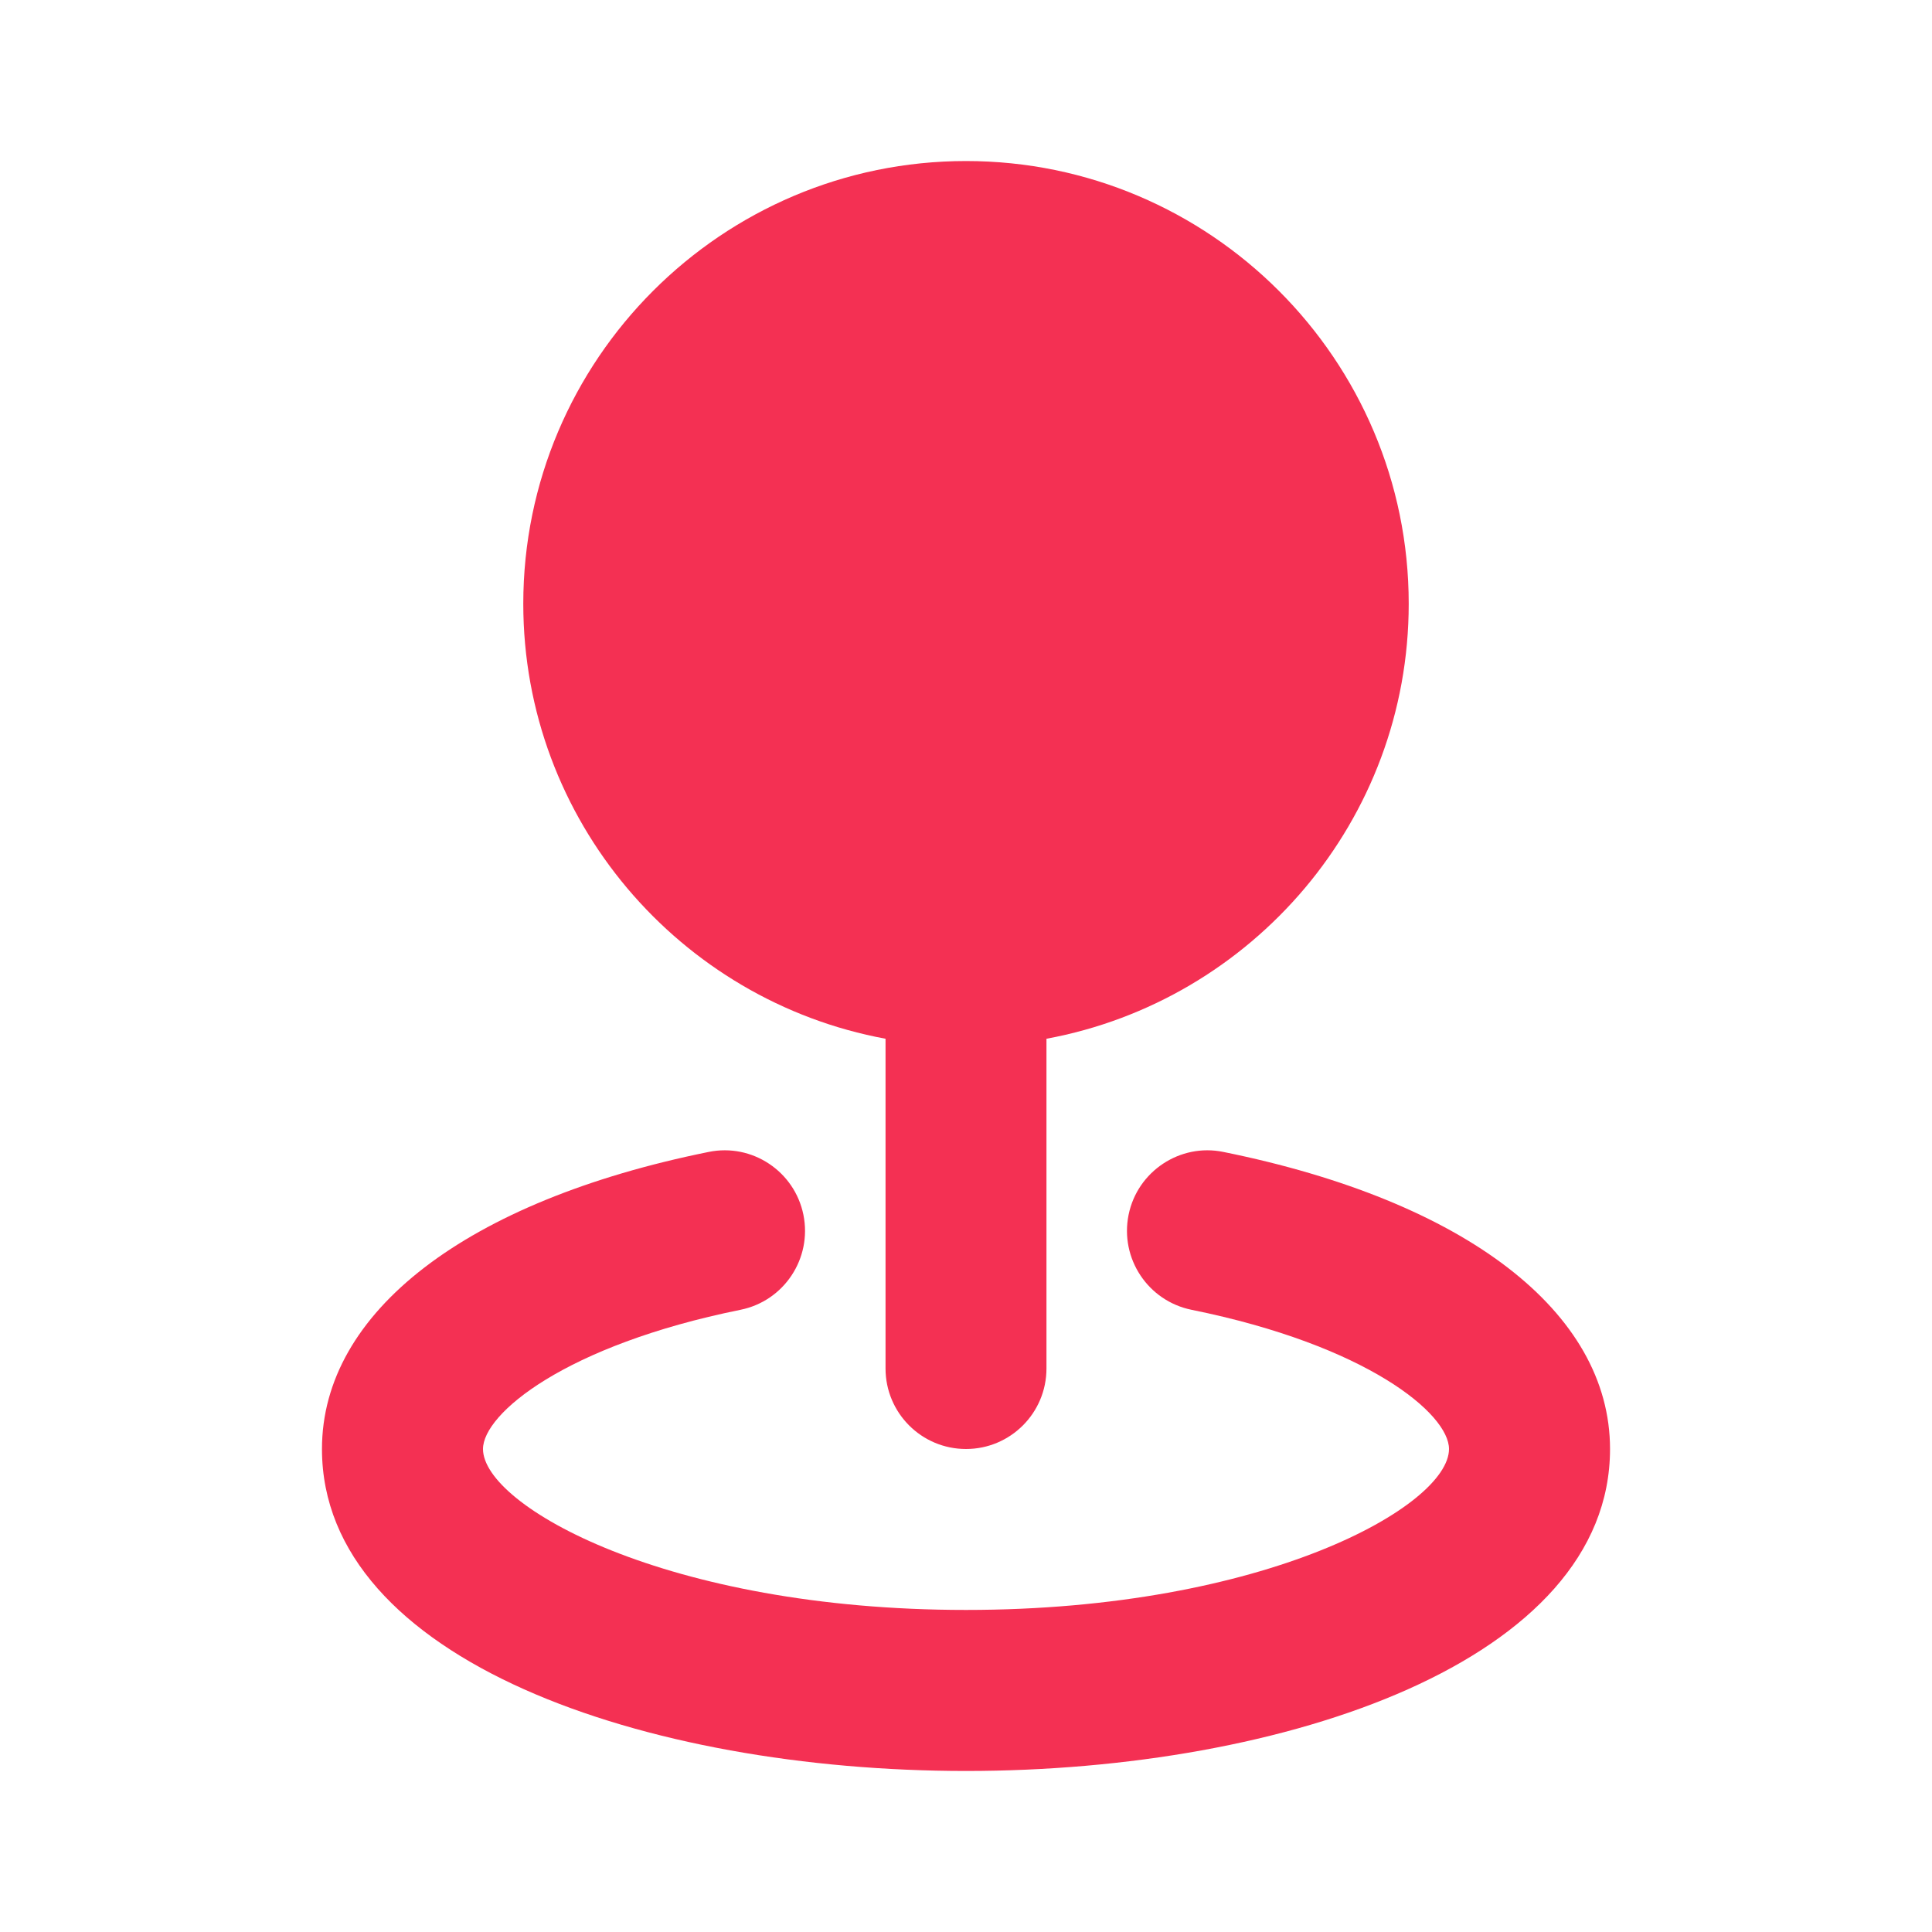
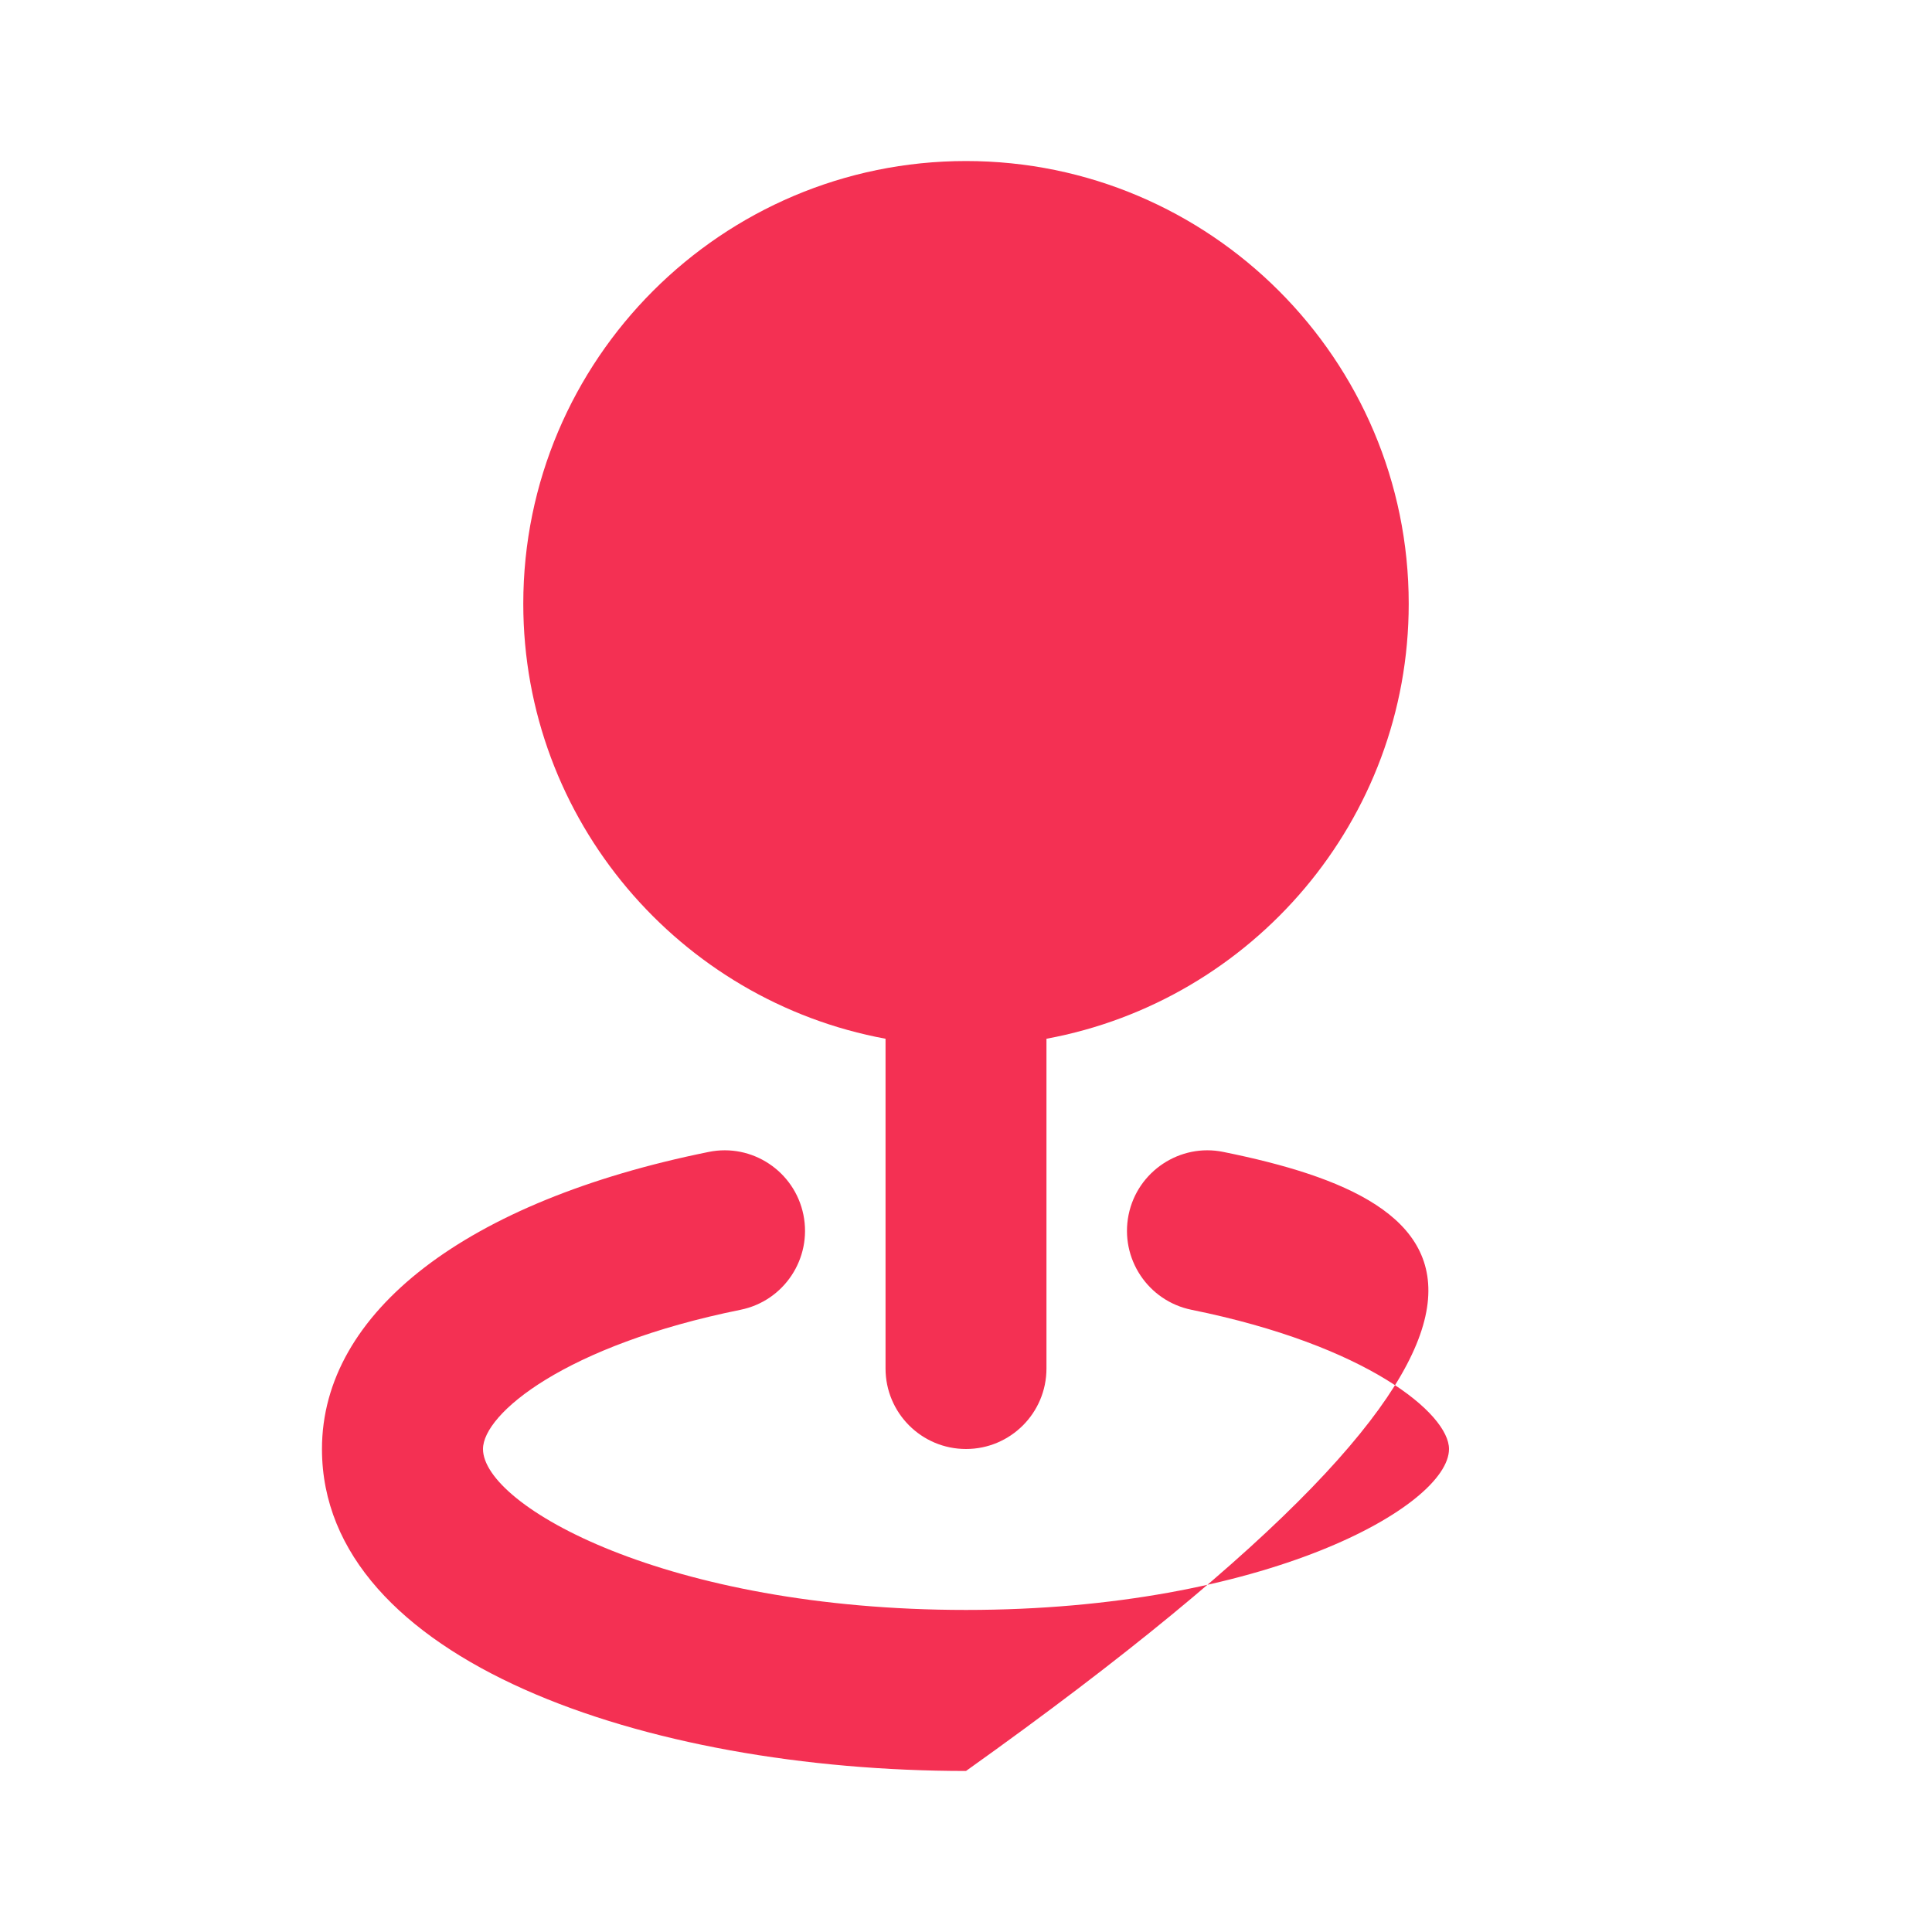
<svg xmlns="http://www.w3.org/2000/svg" width="20" height="20" viewBox="0 0 20 20" fill="none">
-   <path d="M5.417 6.25C5.417 3.723 7.473 1.667 10 1.667C12.527 1.667 14.583 3.723 14.583 6.25C14.583 8.492 12.963 10.36 10.833 10.753V14.166C10.833 14.627 10.46 15 10 15C9.54 15 9.167 14.627 9.167 14.166V10.753C7.037 10.36 5.417 8.492 5.417 6.25ZM12.665 11.925C12.217 11.832 11.774 12.125 11.683 12.576C11.592 13.027 11.883 13.467 12.335 13.559C14.153 13.927 15 14.636 15 15C15 15.587 13.102 16.666 10 16.666C6.898 16.666 5 15.587 5 15C5 14.636 5.848 13.927 7.665 13.559C8.117 13.468 8.408 13.027 8.317 12.576C8.226 12.126 7.786 11.832 7.335 11.925C4.829 12.432 3.333 13.582 3.333 15C3.333 17.188 6.687 18.333 10 18.333C13.313 18.333 16.667 17.188 16.667 15C16.667 13.582 15.171 12.432 12.665 11.925Z" fill="#F43053" />
+   <path d="M5.417 6.25C5.417 3.723 7.473 1.667 10 1.667C12.527 1.667 14.583 3.723 14.583 6.25C14.583 8.492 12.963 10.36 10.833 10.753V14.166C10.833 14.627 10.46 15 10 15C9.54 15 9.167 14.627 9.167 14.166V10.753C7.037 10.36 5.417 8.492 5.417 6.25ZM12.665 11.925C12.217 11.832 11.774 12.125 11.683 12.576C11.592 13.027 11.883 13.467 12.335 13.559C14.153 13.927 15 14.636 15 15C15 15.587 13.102 16.666 10 16.666C6.898 16.666 5 15.587 5 15C5 14.636 5.848 13.927 7.665 13.559C8.117 13.468 8.408 13.027 8.317 12.576C8.226 12.126 7.786 11.832 7.335 11.925C4.829 12.432 3.333 13.582 3.333 15C3.333 17.188 6.687 18.333 10 18.333C16.667 13.582 15.171 12.432 12.665 11.925Z" fill="#F43053" />
</svg>